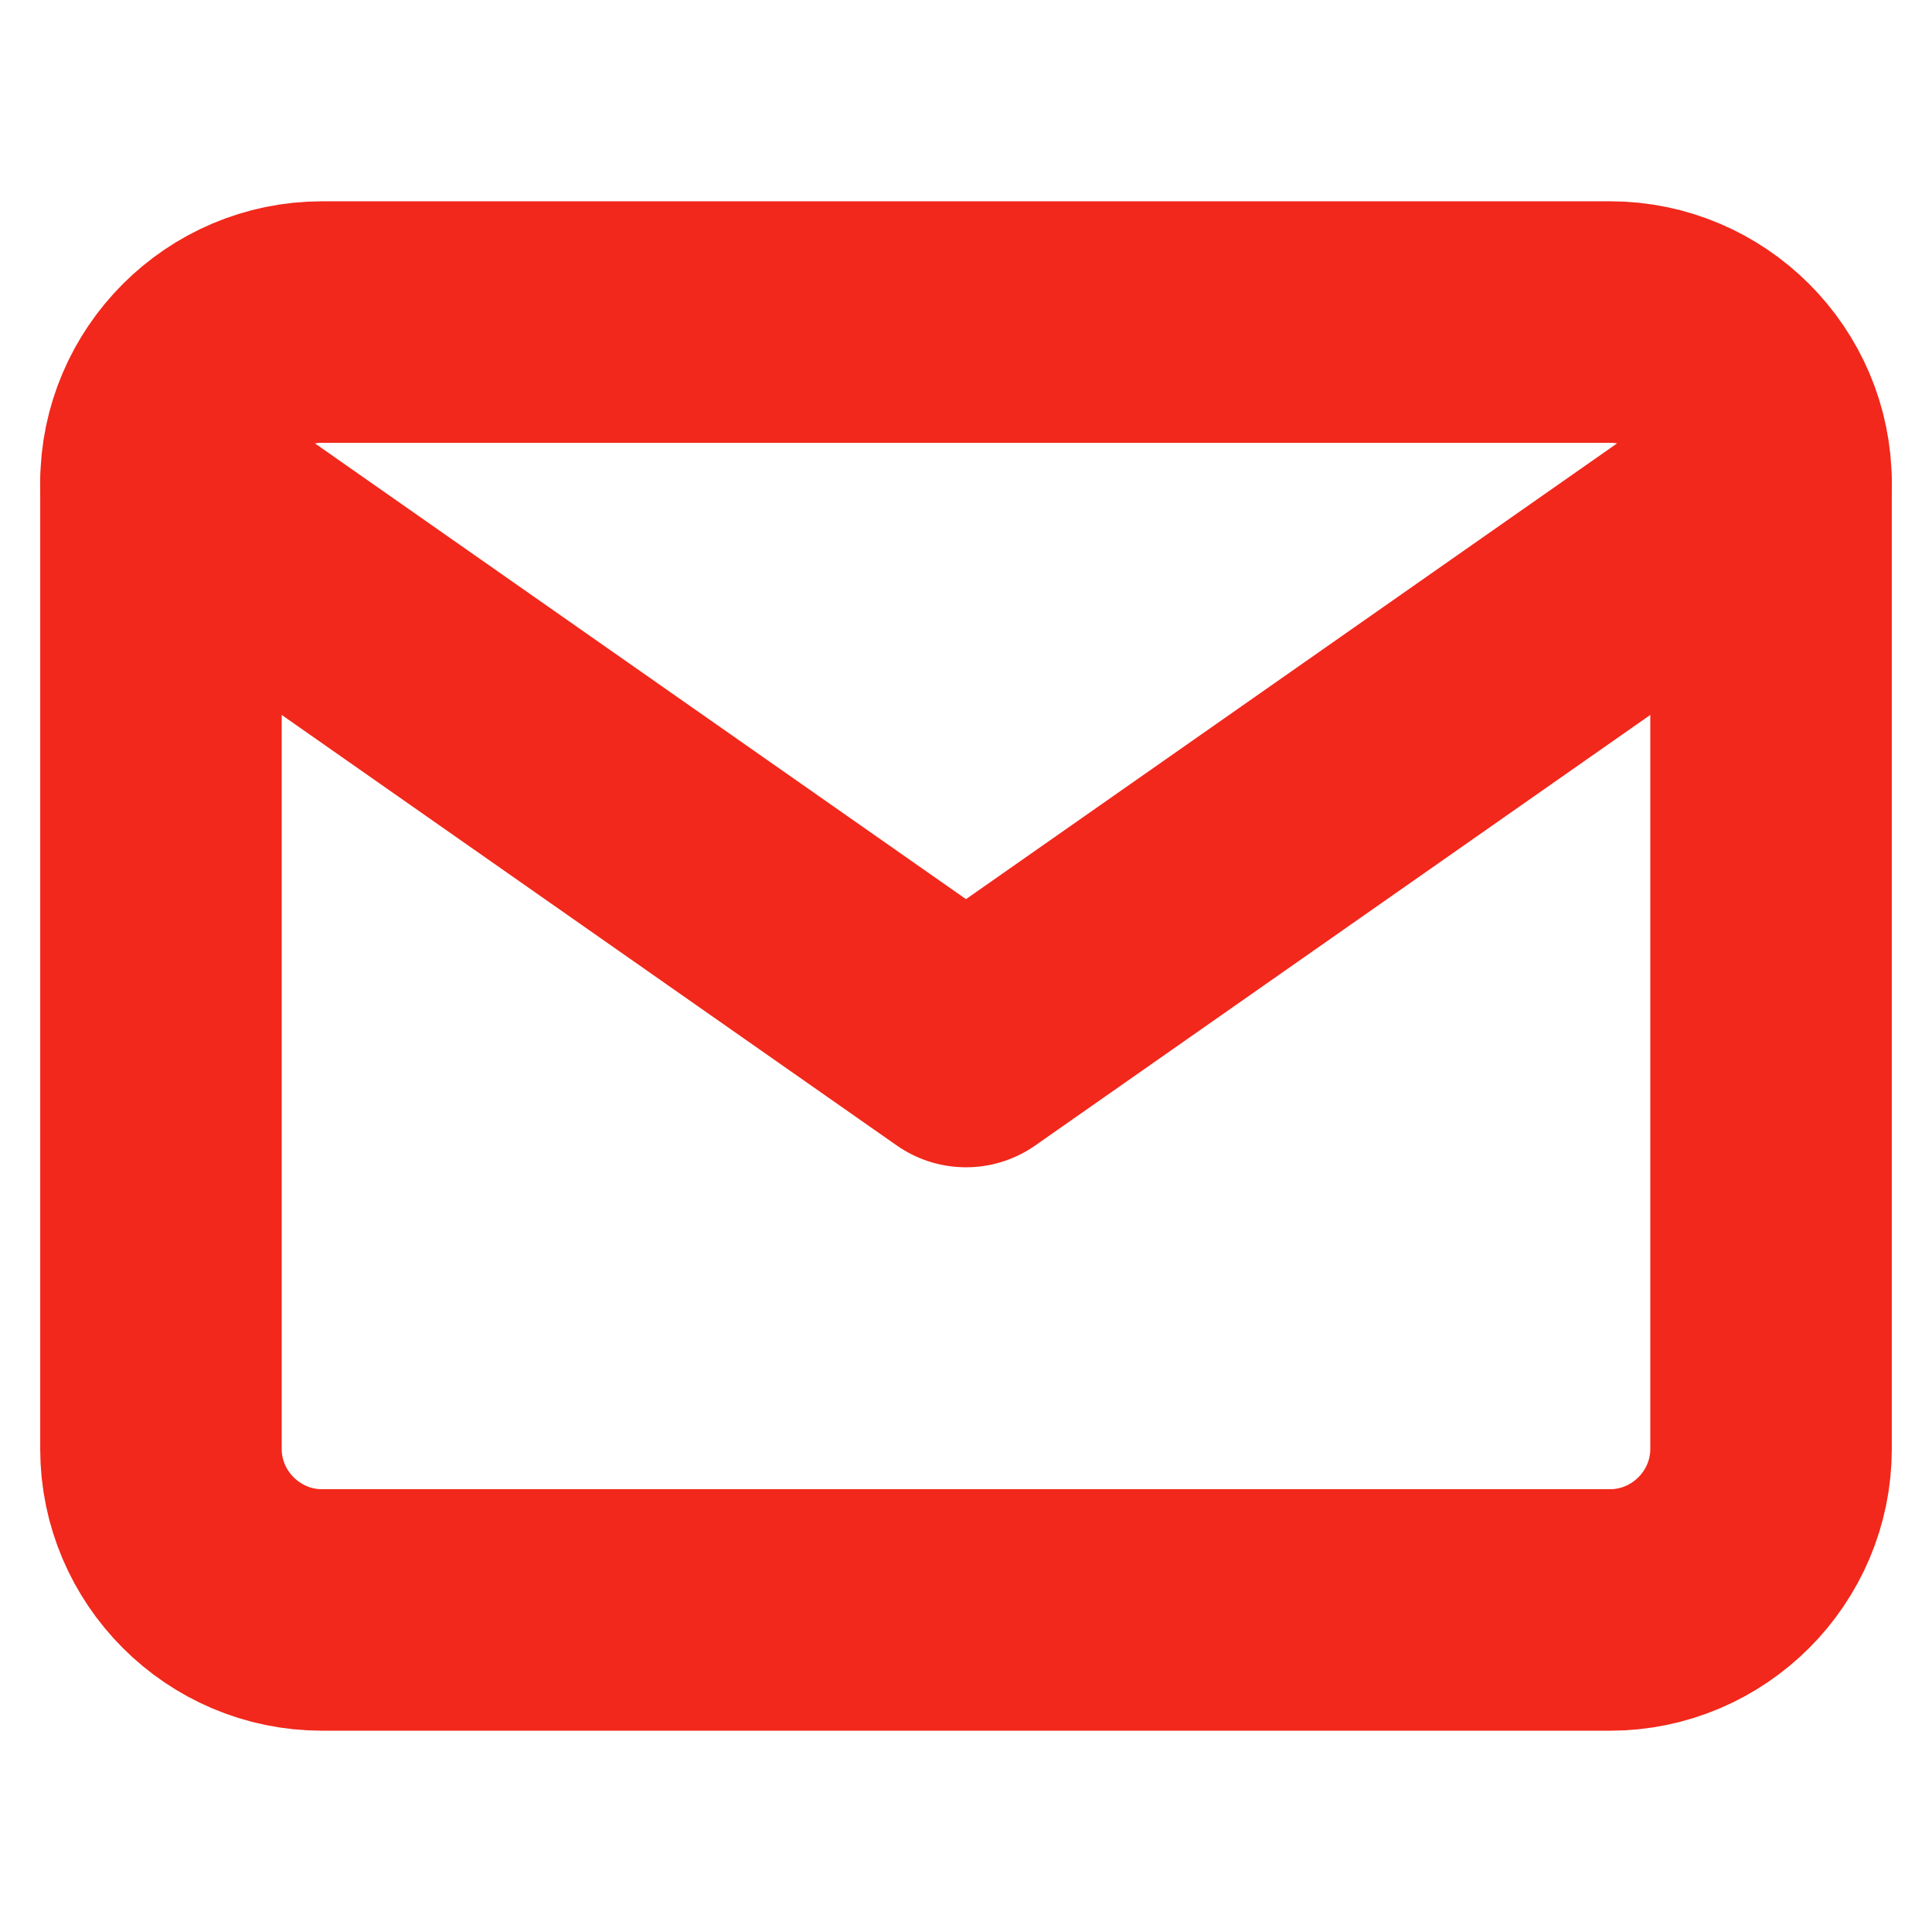
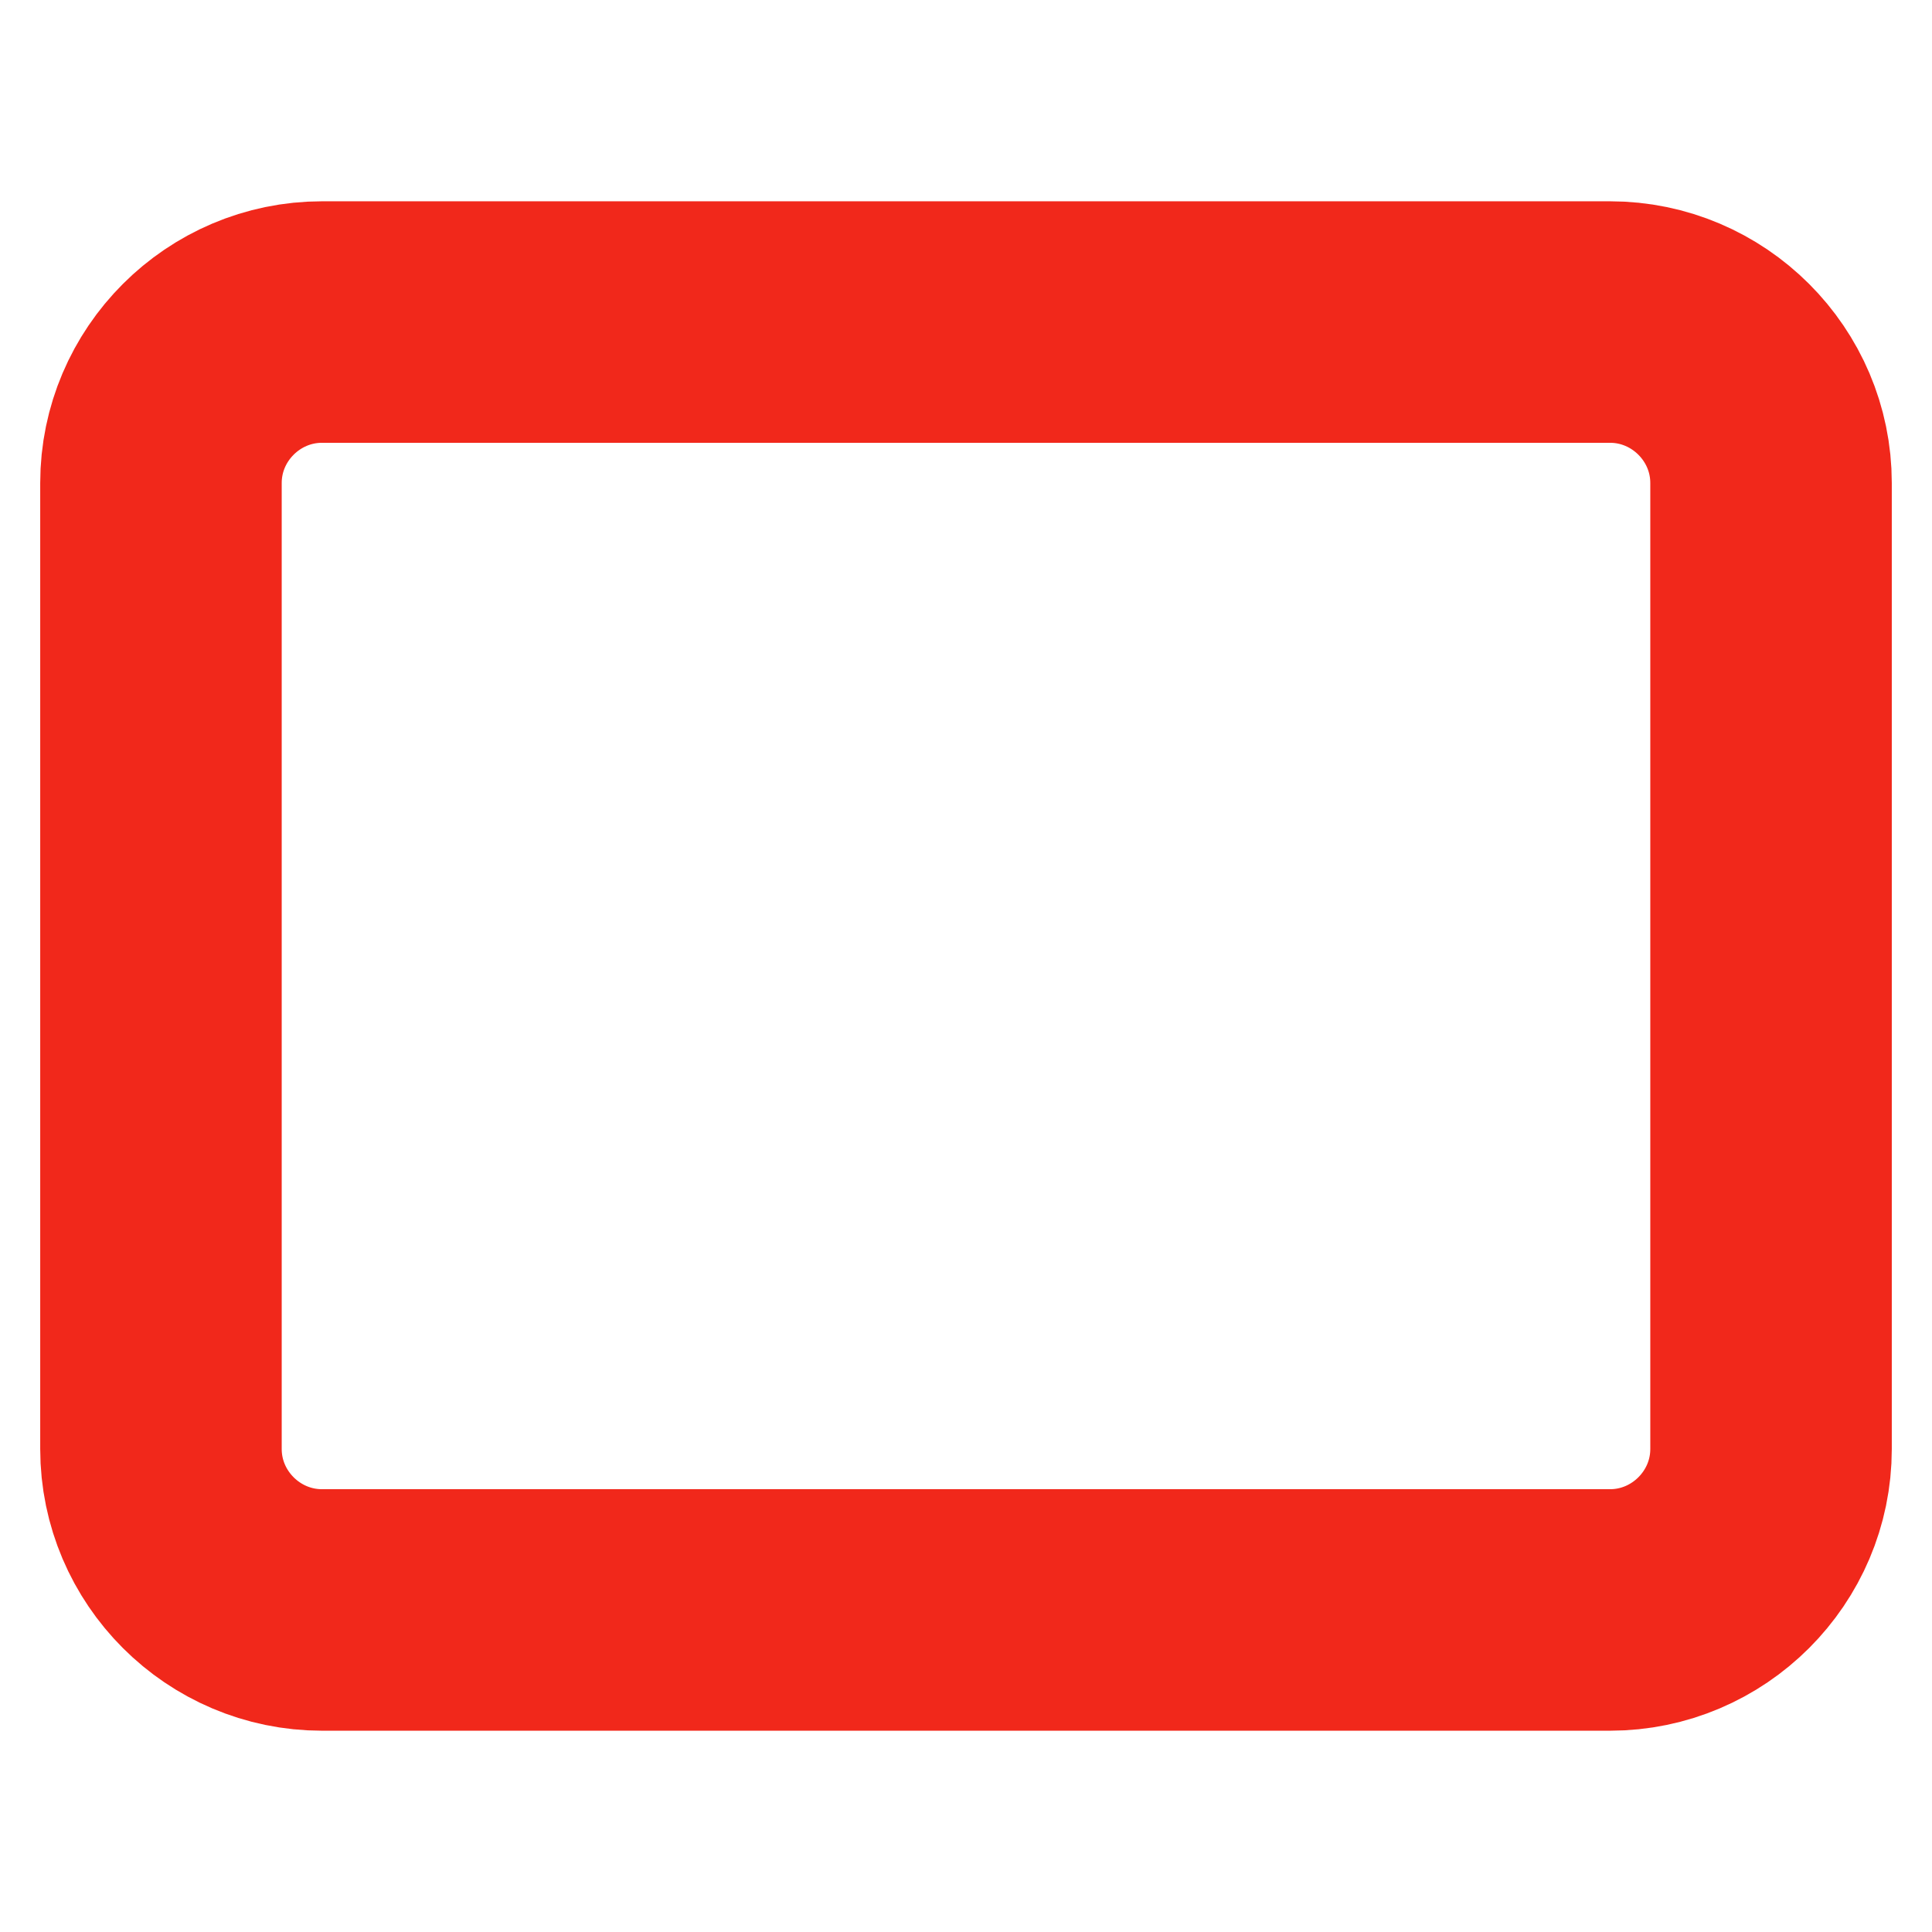
<svg xmlns="http://www.w3.org/2000/svg" width="16" height="16" viewBox="0 0 16 16" fill="none">
  <path d="M2.667 2.667H13.333C14.067 2.667 14.667 3.267 14.667 4V12C14.667 12.733 14.067 13.333 13.333 13.333H2.667C1.933 13.333 1.333 12.733 1.333 12V4C1.333 3.267 1.933 2.667 2.667 2.667Z" stroke="#F1281B" stroke-width="2" stroke-linecap="round" stroke-linejoin="round" />
-   <path d="M14.667 4L8 8.667L1.333 4" stroke="#F1281B" stroke-width="2" stroke-linecap="round" stroke-linejoin="round" />
</svg>